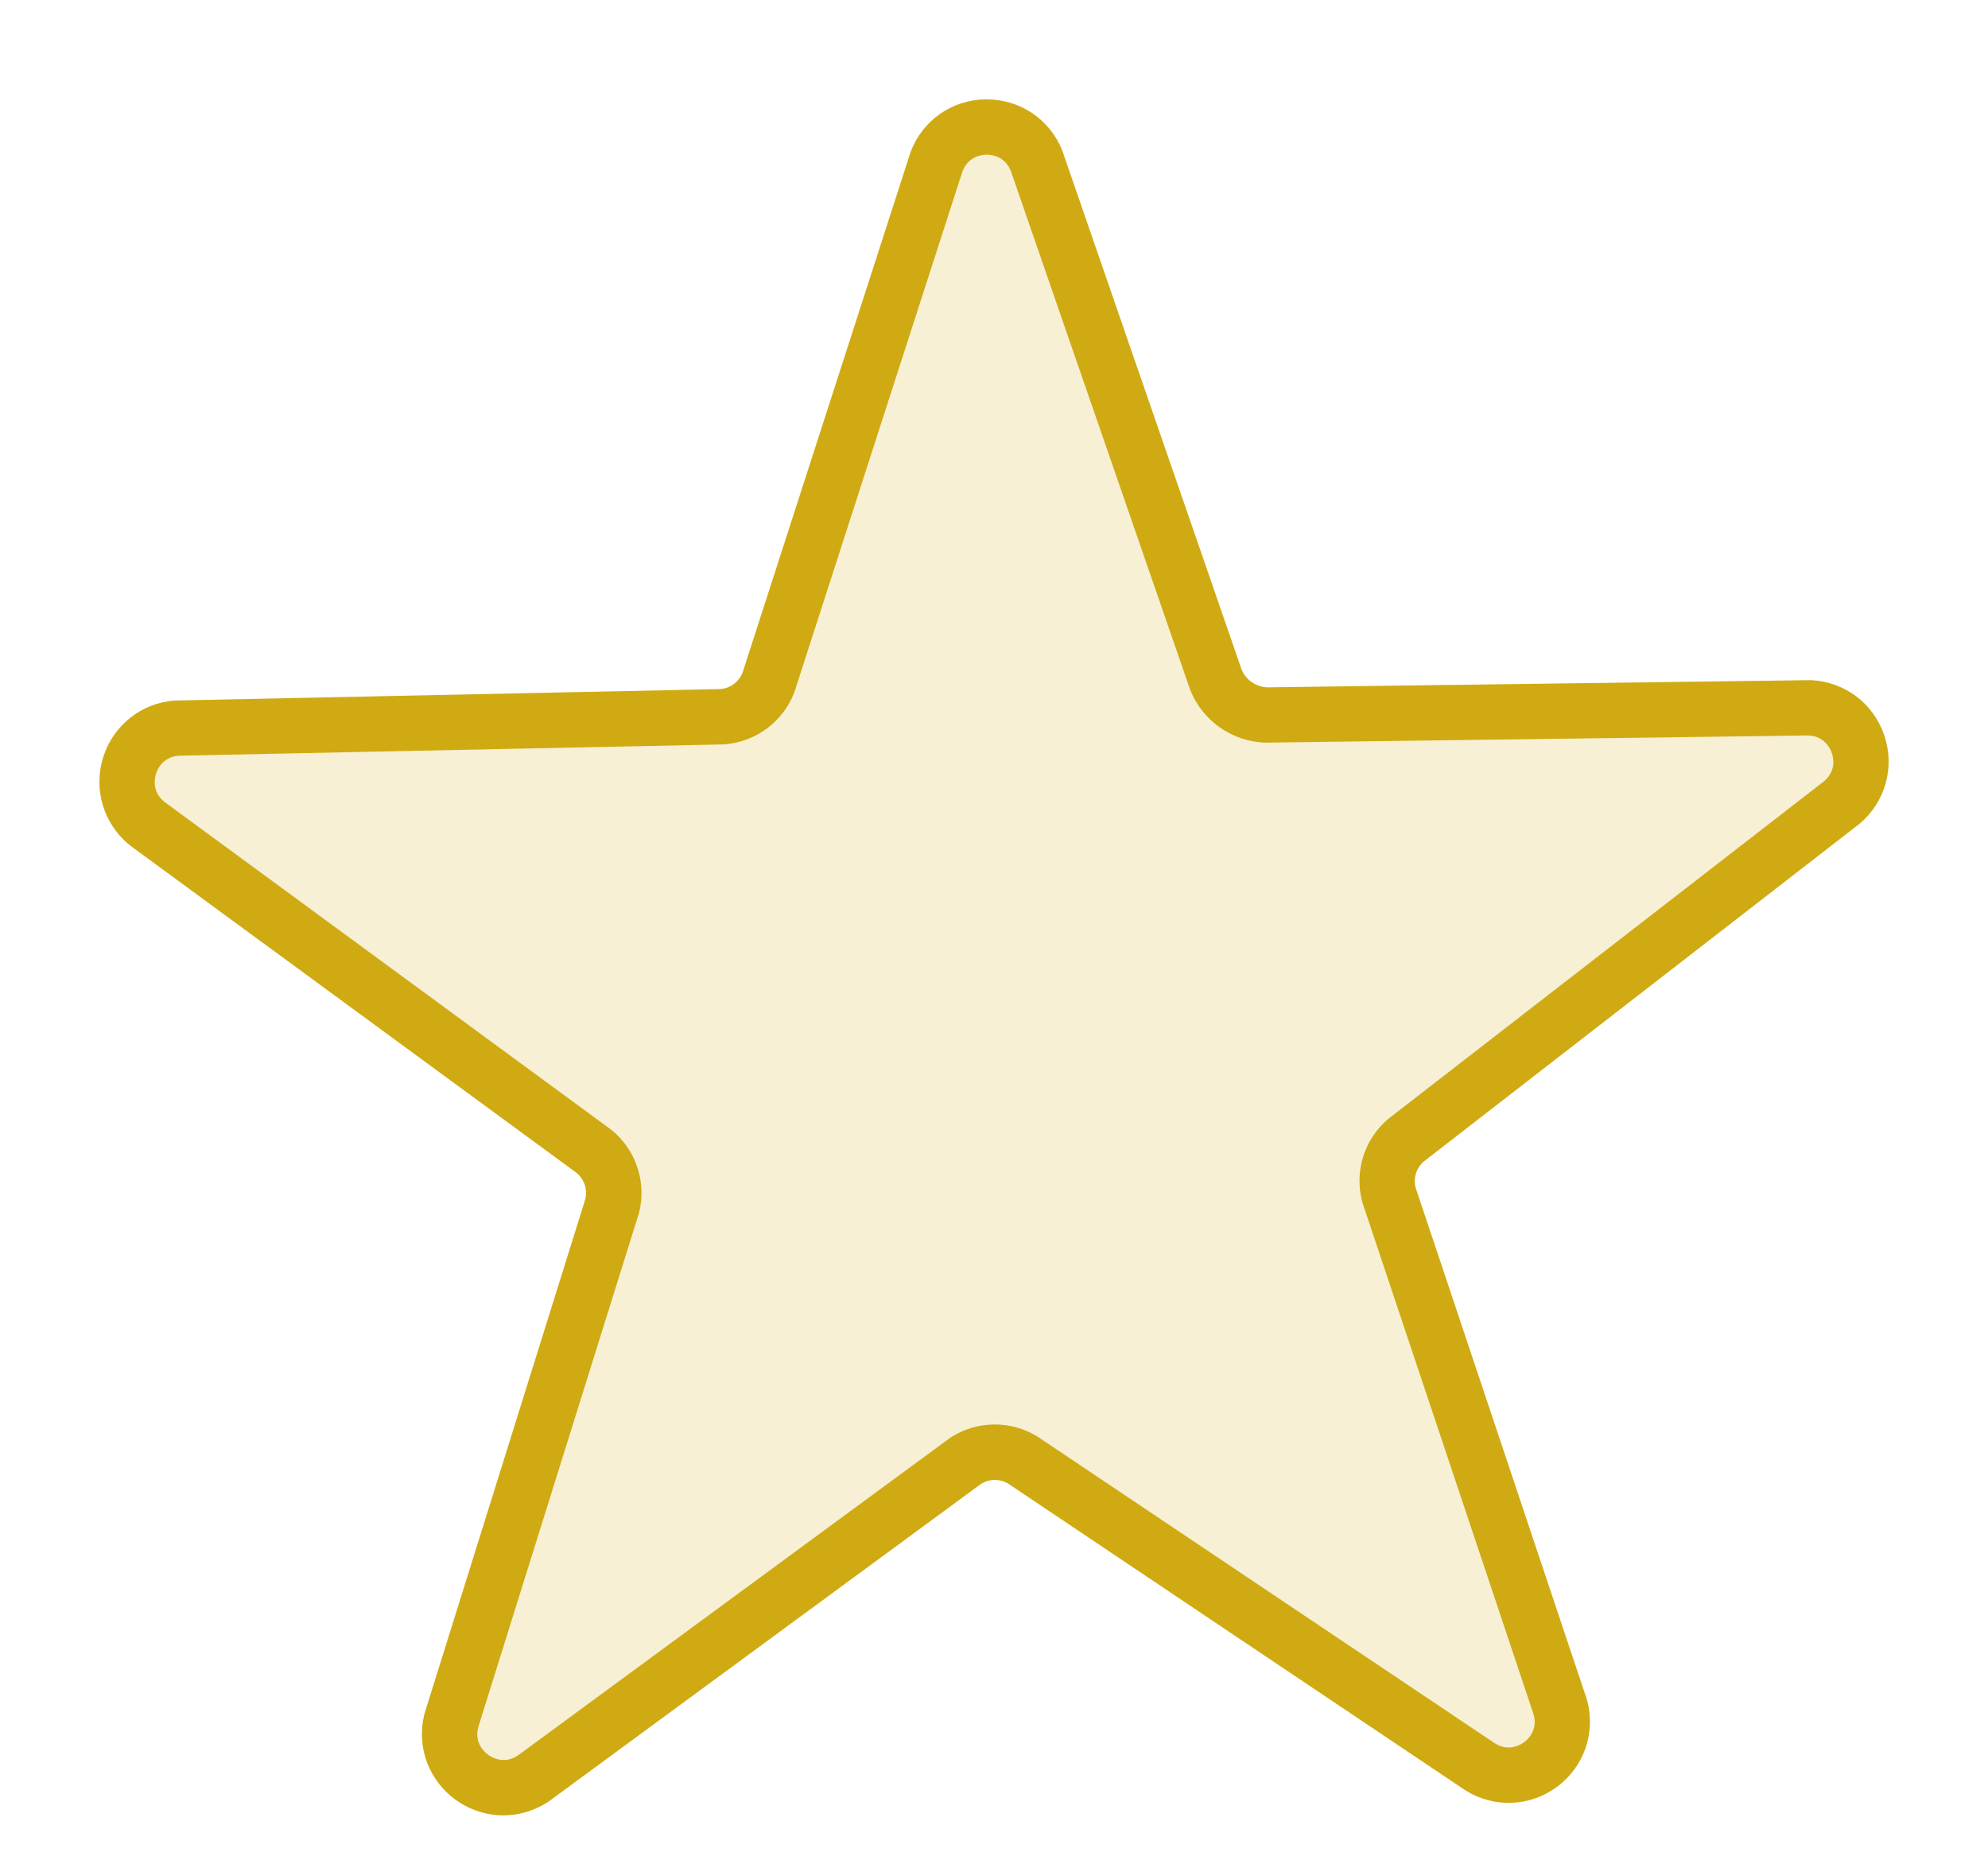
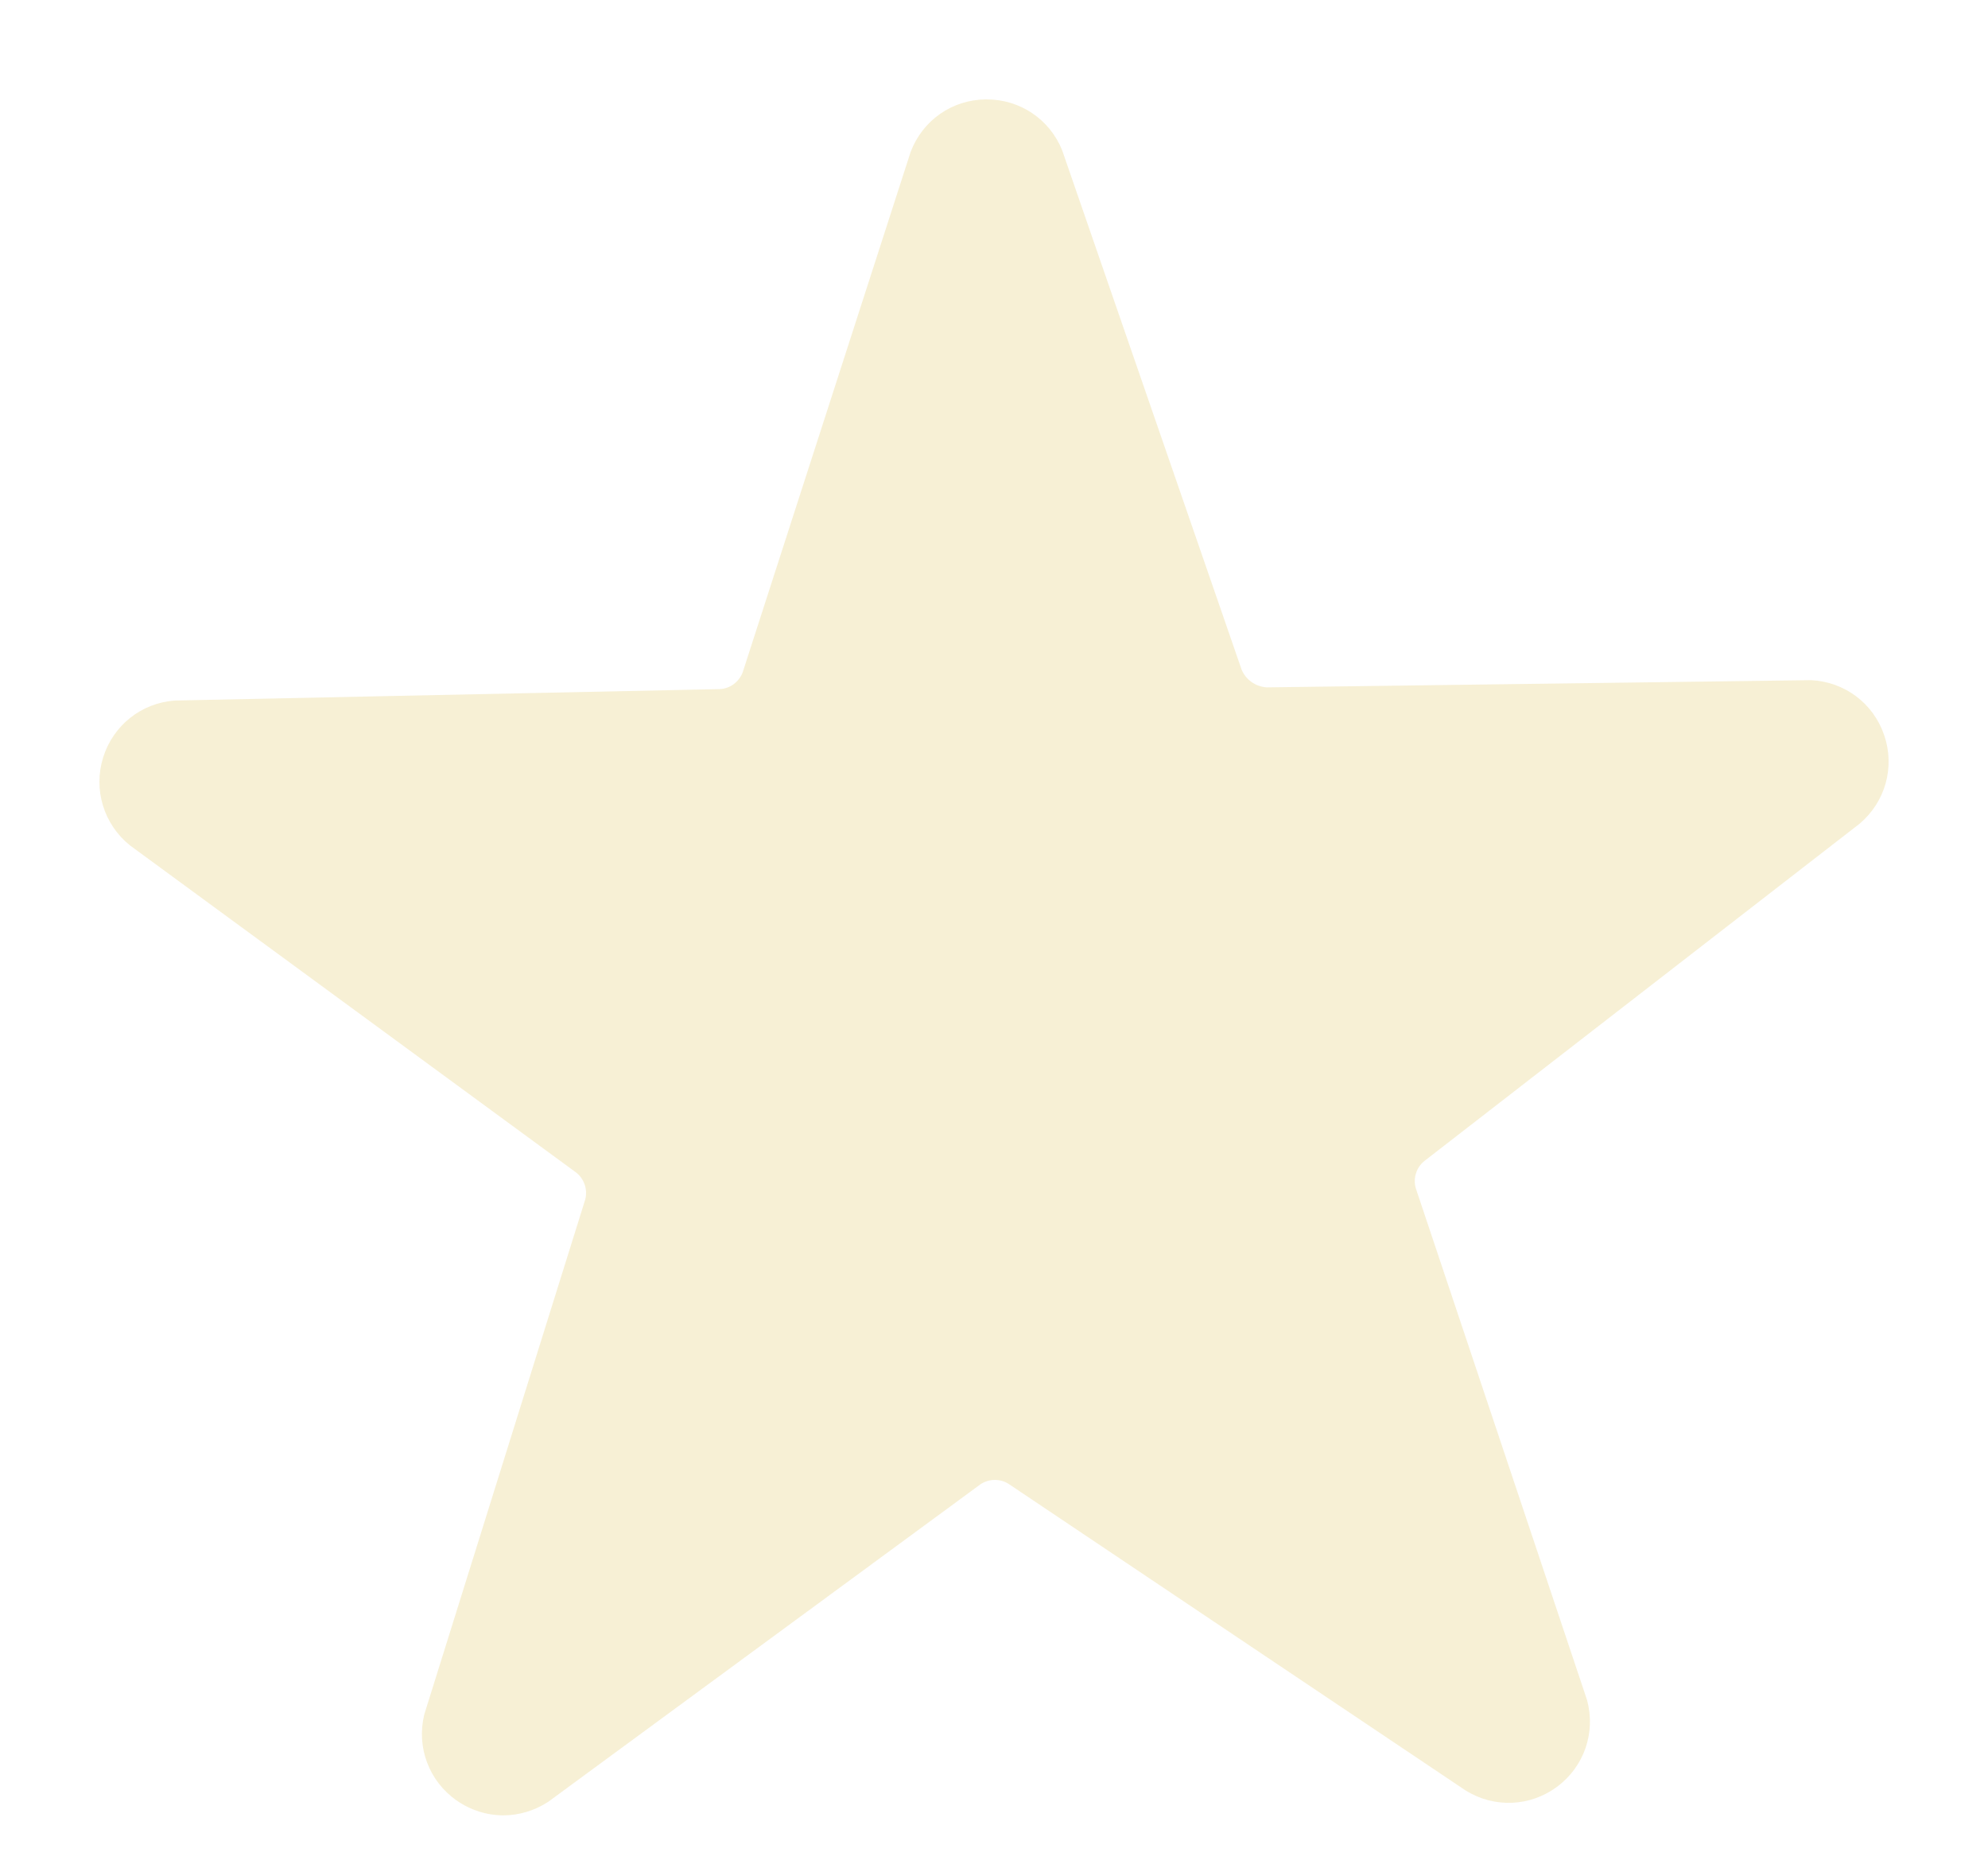
<svg xmlns="http://www.w3.org/2000/svg" width="16px" height="15px" viewBox="0 0 16 15" version="1.1">
  <title>Logos/Teams/Star</title>
  <desc>Created with Sketch.</desc>
  <defs />
  <g id="espn-nhl-gamePackage-postSummary-1024" stroke="none" stroke-width="1" fill="none" fill-rule="evenodd" transform="translate(-95, -820)">
    <g id="Group-15" transform="translate(22, 758)">
      <g id="Group" transform="translate(12, 62)">
        <g id="Group-4-Copy-4" transform="translate(61, 0)">
          <g id="Logos/Teams/Star">
            <g id="Logo">
              <rect id="40x40" x="0" y="0" width="16" height="16" />
            </g>
            <g id="new-star">
              <rect id="Rectangle-4" x="0" y="0" width="16" height="16" />
              <path d="M1.045,6.803 L4.639,9.438 C4.702,9.489 4.73,9.572 4.711,9.651 L3.415,13.797 C3.35,14.061 3.452,14.333 3.673,14.489 C3.787,14.569 3.919,14.61 4.052,14.61 C4.176,14.61 4.301,14.573 4.411,14.502 L7.892,11.945 C7.96,11.9 8.048,11.899 8.117,11.942 L11.796,14.41 C12.026,14.553 12.316,14.541 12.533,14.379 C12.75,14.217 12.844,13.943 12.773,13.682 L11.394,9.561 C11.372,9.482 11.399,9.398 11.461,9.346 L14.967,6.629 C15.174,6.454 15.252,6.174 15.165,5.918 C15.078,5.661 14.847,5.487 14.576,5.474 L10.197,5.532 C10.106,5.527 10.026,5.471 9.992,5.387 L8.548,1.208 C8.447,0.959 8.209,0.8 7.942,0.8 L7.933,0.8 C7.661,0.803 7.425,0.969 7.329,1.223 L5.977,5.412 C5.947,5.488 5.877,5.541 5.795,5.546 L1.408,5.638 C1.137,5.657 0.911,5.838 0.83,6.096 C0.75,6.355 0.834,6.632 1.045,6.803" id="Fill-1" fill="#D0AA13" opacity="0.178" />
-               <path d="M1.255,6.228 C1.265,6.196 1.308,6.091 1.44,6.082 L5.828,5.991 C6.083,5.972 6.304,5.808 6.394,5.569 L7.746,1.38 C7.793,1.256 7.905,1.245 7.939,1.245 L7.942,1.245 C7.978,1.245 8.086,1.255 8.135,1.375 L9.58,5.555 C9.679,5.8 9.911,5.964 10.175,5.977 L14.555,5.919 C14.688,5.925 14.733,6.03 14.743,6.061 C14.755,6.093 14.782,6.202 14.68,6.288 L11.174,9.004 C10.979,9.168 10.897,9.432 10.965,9.678 L12.343,13.798 C12.379,13.926 12.294,14.001 12.267,14.021 C12.24,14.041 12.144,14.101 12.032,14.031 L8.352,11.563 C8.135,11.428 7.861,11.432 7.648,11.571 L4.167,14.129 C4.057,14.202 3.958,14.144 3.931,14.124 C3.903,14.105 3.817,14.032 3.848,13.904 L5.144,9.758 C5.205,9.51 5.117,9.25 4.918,9.091 L1.324,6.454 C1.22,6.372 1.245,6.261 1.255,6.228 M1.045,6.803 L4.639,9.438 C4.702,9.489 4.73,9.572 4.711,9.651 L3.415,13.797 C3.35,14.061 3.452,14.333 3.673,14.489 C3.787,14.569 3.919,14.61 4.052,14.61 C4.176,14.61 4.301,14.573 4.411,14.502 L7.892,11.945 C7.96,11.9 8.048,11.899 8.117,11.942 L11.796,14.41 C12.026,14.553 12.316,14.541 12.533,14.379 C12.75,14.217 12.844,13.943 12.773,13.682 L11.394,9.561 C11.372,9.482 11.399,9.398 11.461,9.346 L14.967,6.629 C15.174,6.454 15.252,6.174 15.165,5.918 C15.078,5.661 14.847,5.487 14.576,5.474 L10.197,5.532 C10.106,5.527 10.026,5.471 9.992,5.387 L8.548,1.208 C8.447,0.959 8.209,0.8 7.942,0.8 L7.933,0.8 C7.661,0.803 7.425,0.969 7.329,1.223 L5.977,5.412 C5.947,5.488 5.877,5.541 5.795,5.546 L1.408,5.638 C1.137,5.657 0.911,5.838 0.83,6.096 C0.75,6.355 0.834,6.632 1.045,6.803" id="Fill-1" fill="#D0AA13" />
            </g>
            <g id="Logo">
              <rect id="40x40" x="0" y="0" width="16" height="16" />
            </g>
          </g>
        </g>
      </g>
    </g>
  </g>
</svg>